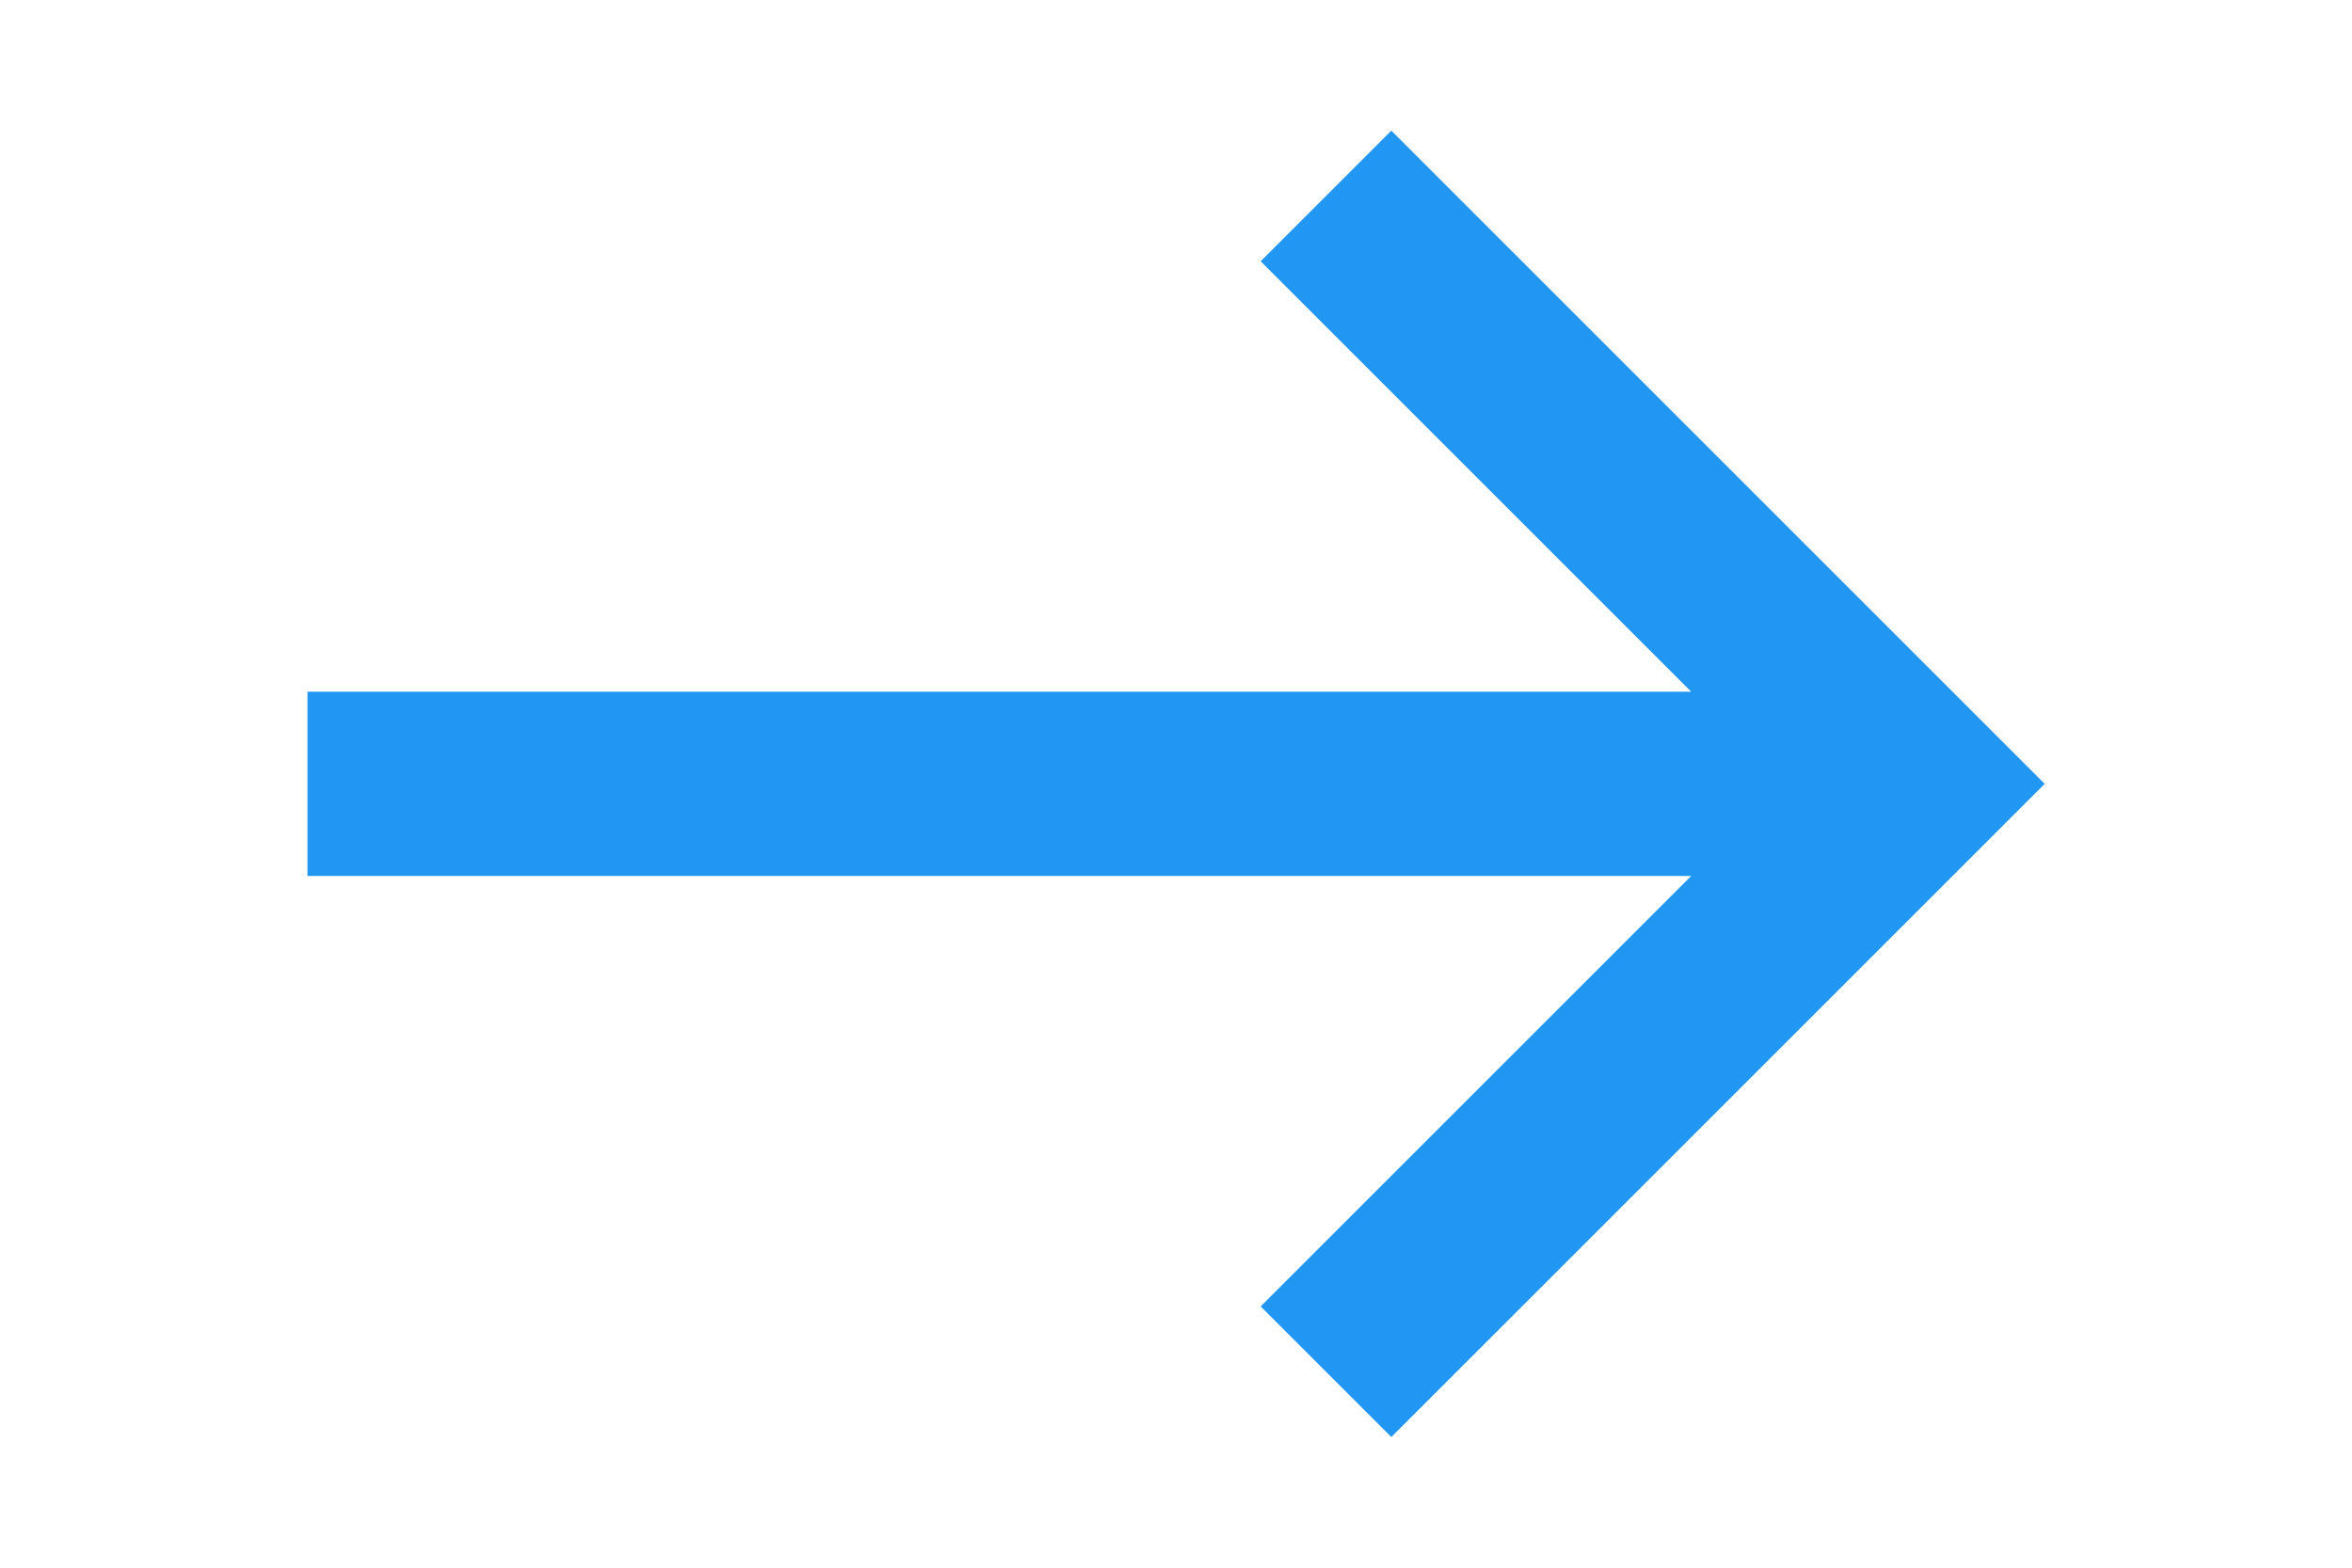
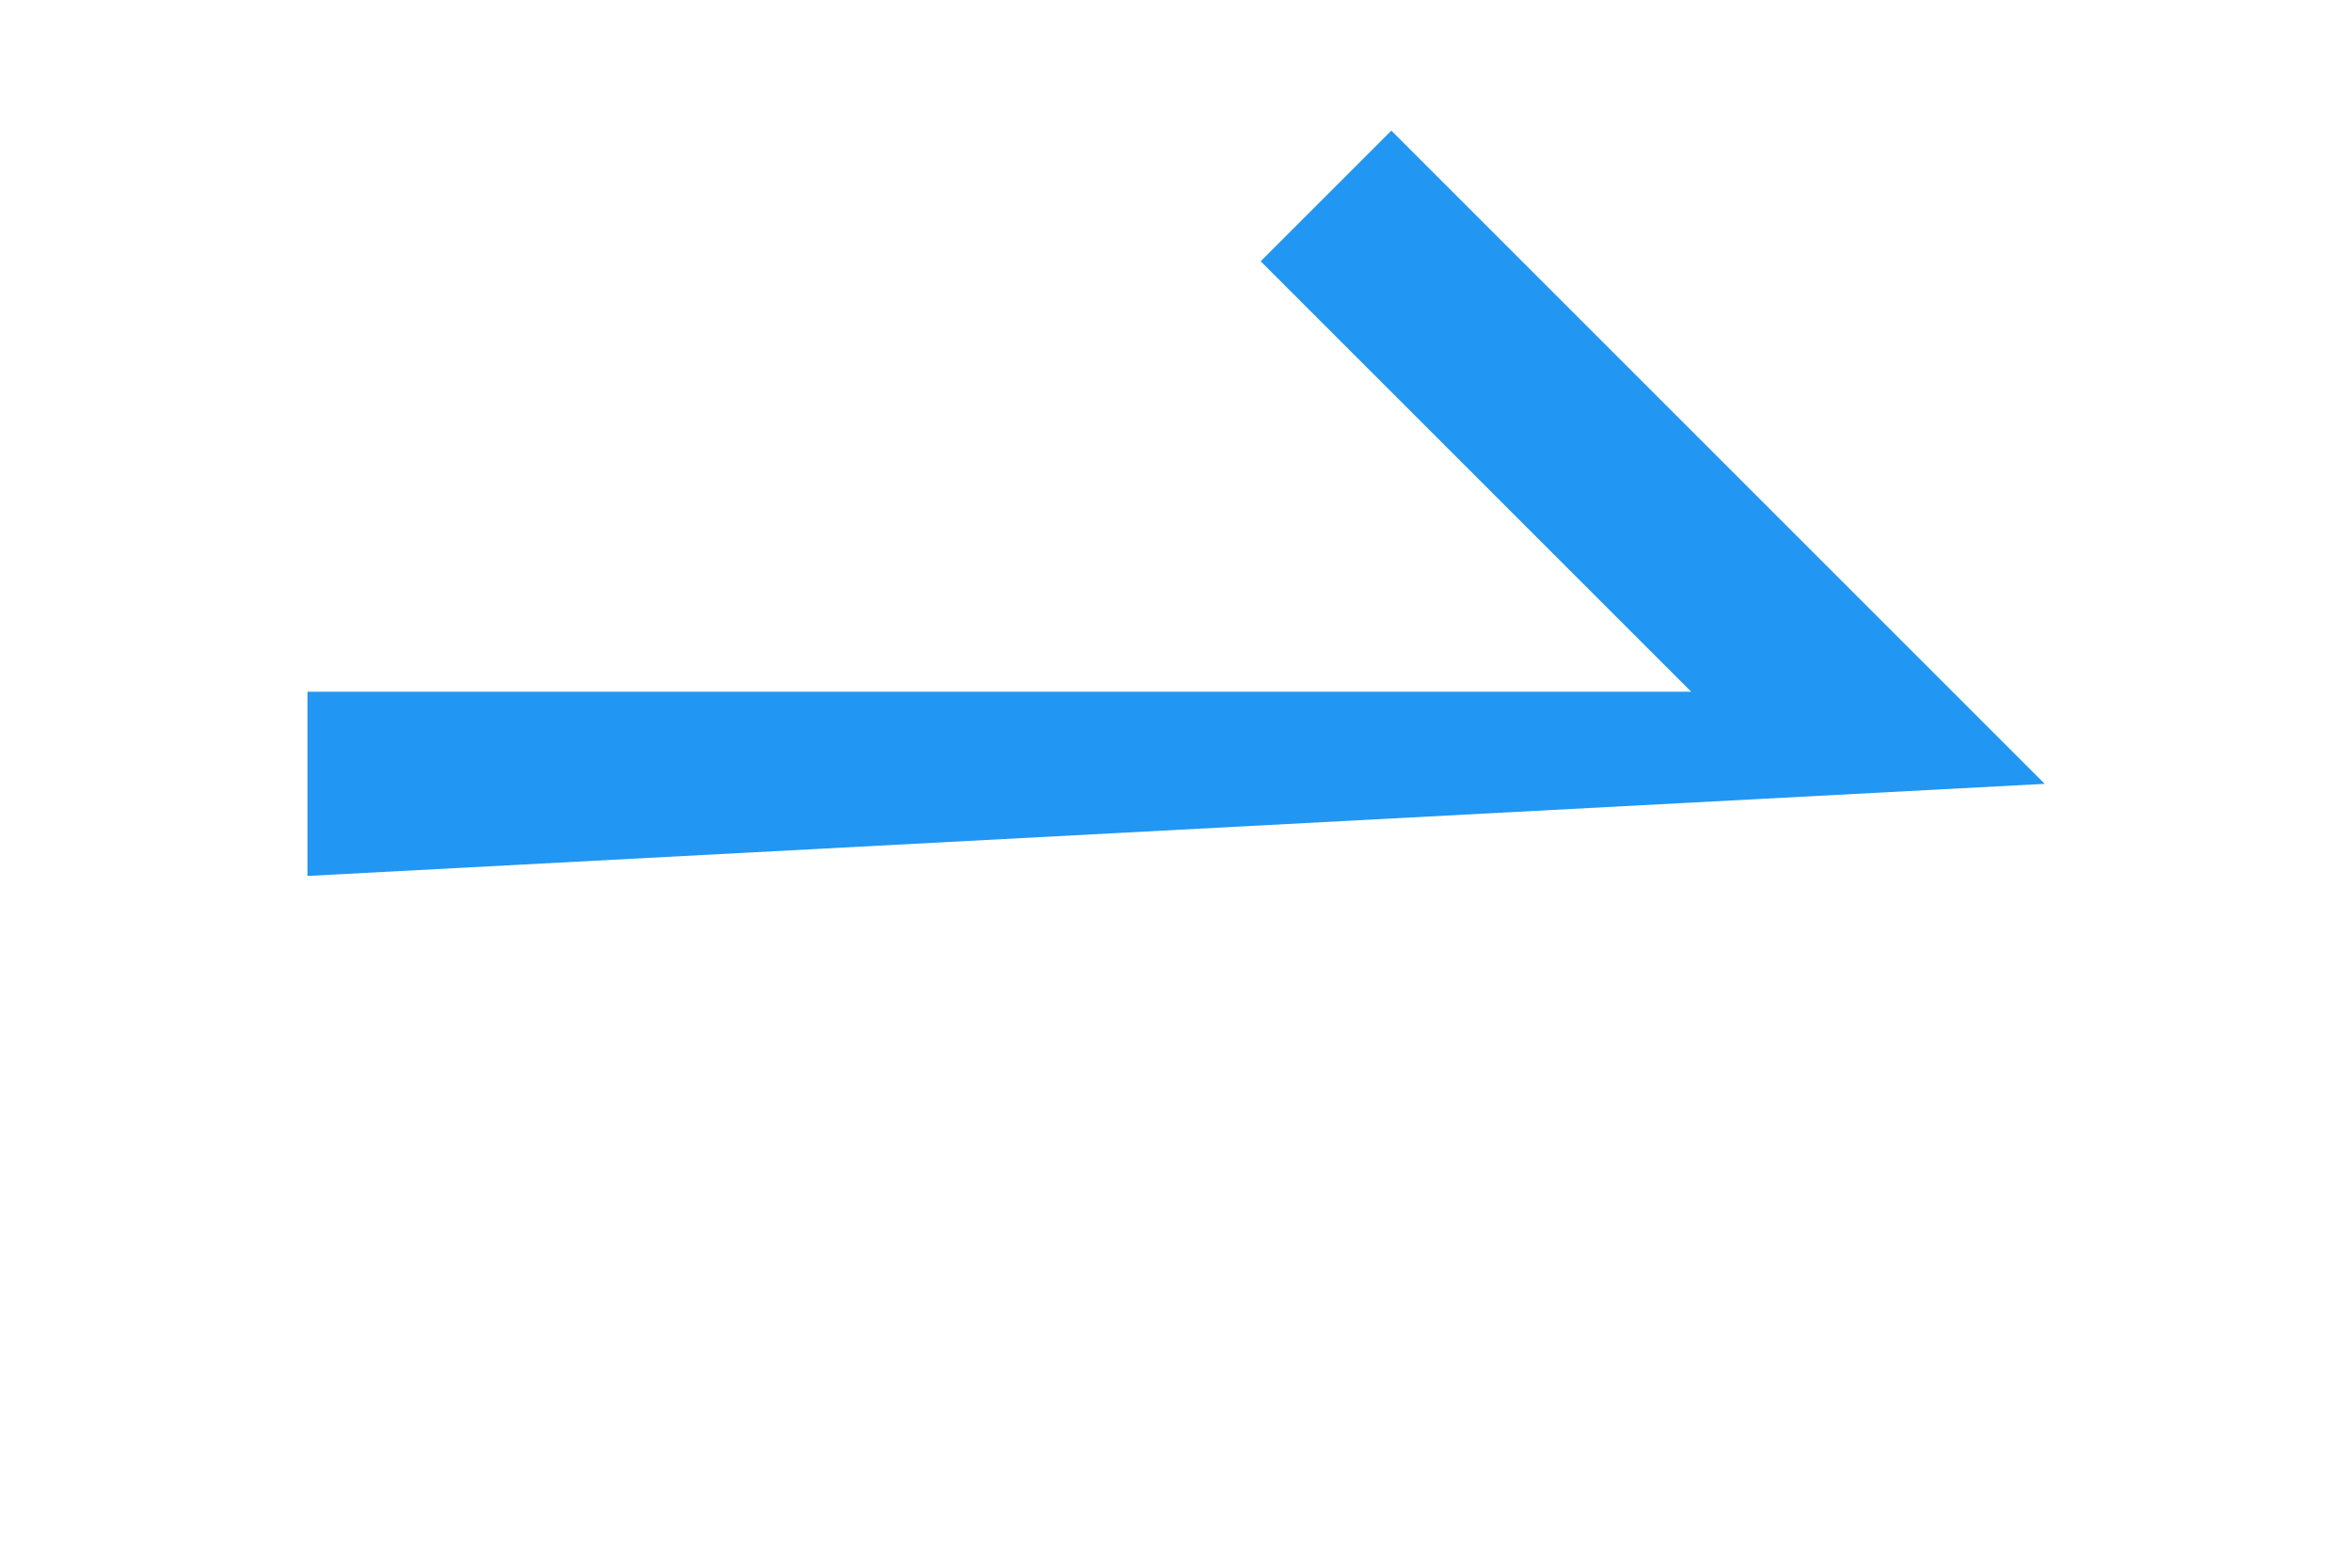
<svg xmlns="http://www.w3.org/2000/svg" viewBox="0 0 18 12">
-   <path style="fill:#2196f3;fill-opacity:1;stroke-width:0.707" d="M 2.353,6.705 V 5.295 H 12.943 L 9.648,2 10.648,1 l 5,5 L 10.648,11 9.648,10 12.943,6.705 Z" />
+   <path style="fill:#2196f3;fill-opacity:1;stroke-width:0.707" d="M 2.353,6.705 V 5.295 H 12.943 L 9.648,2 10.648,1 l 5,5 Z" />
</svg>